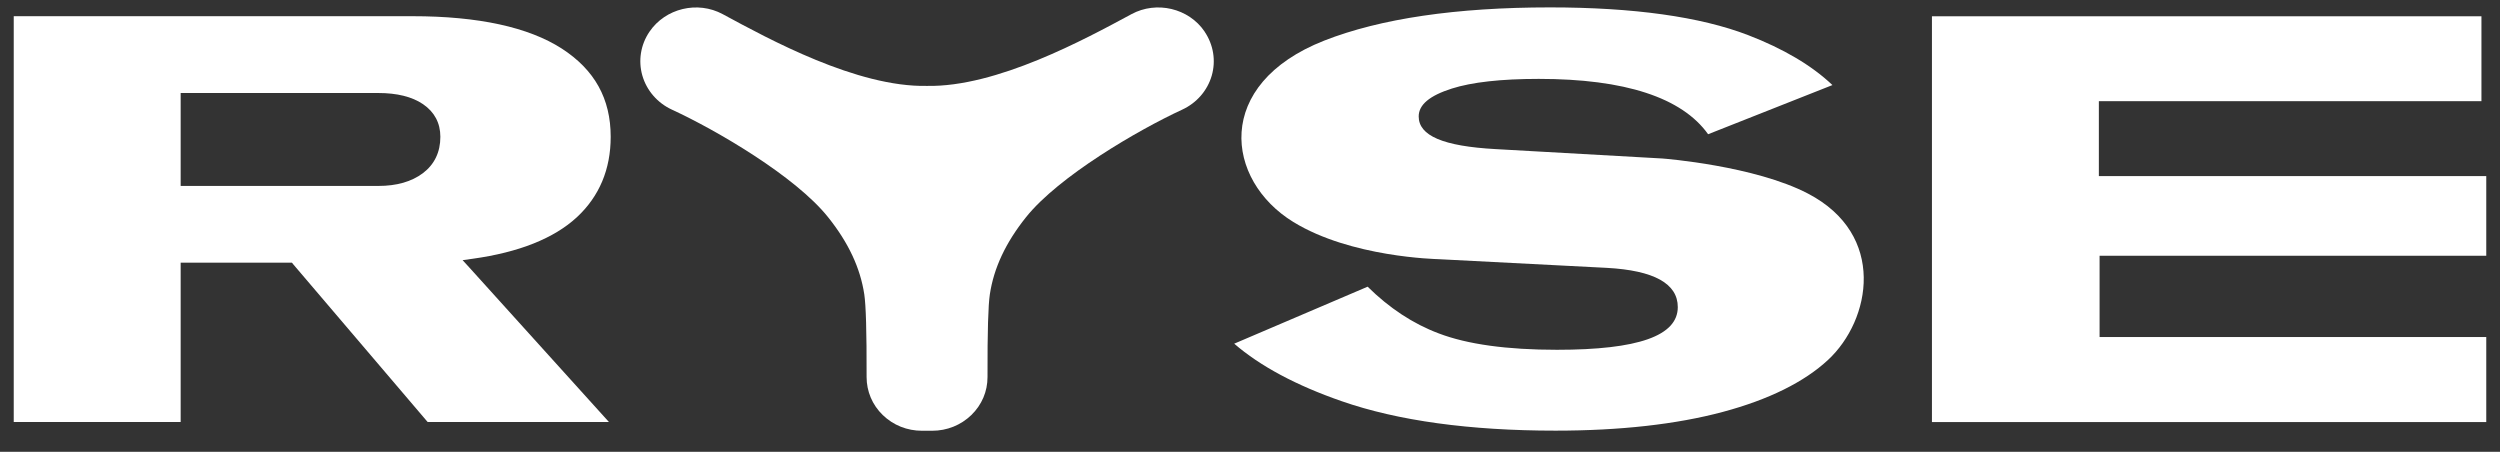
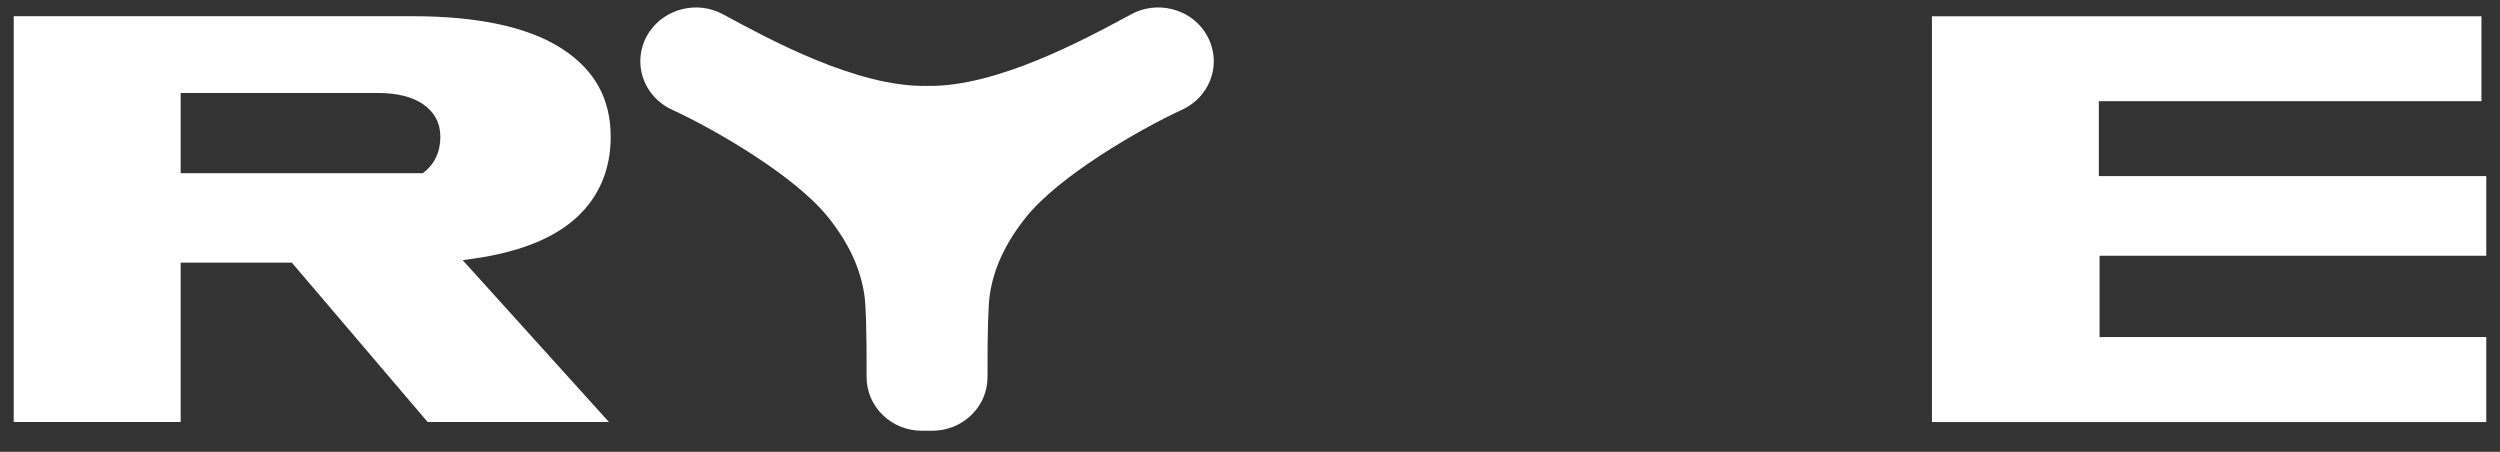
<svg xmlns="http://www.w3.org/2000/svg" width="166" height="30" viewBox="0 0 166 30" fill="none">
  <rect x="0" y="0" width="166" height="30" fill="#333333" stroke="none" />
-   <path d="M30.717 17.274L31.388 17.181C34.455 16.755 36.784 15.827 38.302 14.426C39.797 13.037 40.55 11.242 40.55 9.084C40.55 6.556 39.489 4.643 37.304 3.226C35.096 1.805 31.763 1.076 27.395 1.076H0.912V28.02H11.996V17.441H19.384L19.49 17.572L28.396 28.022H40.434L31.171 17.771L30.715 17.272V17.277L30.717 17.274ZM28.075 11.502C27.327 12.064 26.339 12.346 25.121 12.346H11.996V6.176H25.124C26.364 6.176 27.36 6.423 28.085 6.914C28.847 7.433 29.24 8.167 29.24 9.084C29.24 10.1 28.849 10.915 28.081 11.499H28.073L28.075 11.502Z" fill="white" />
-   <path d="M121.387 23.894C119.801 25.368 117.444 26.535 114.392 27.352C111.312 28.176 107.571 28.595 103.288 28.595C97.602 28.595 92.817 27.939 89.079 26.636C86.072 25.593 83.677 24.312 81.951 22.82L90.811 19.036C92.245 20.455 93.831 21.499 95.53 22.137C97.433 22.865 100.077 23.226 103.382 23.226C108.778 23.226 111.405 22.298 111.405 20.392C111.405 18.832 109.824 17.957 106.699 17.786L95.509 17.209C95.376 17.201 89.697 17.088 85.875 14.738C81.356 11.963 80.552 5.598 87.932 2.695C91.66 1.233 96.707 0.491 102.913 0.491C108.481 0.491 112.907 1.114 116.068 2.329C118.425 3.237 120.303 4.348 121.674 5.649L113.419 8.913C111.682 6.478 107.896 5.238 102.172 5.238C99.669 5.238 97.73 5.457 96.399 5.881C94.92 6.352 94.201 6.957 94.201 7.731C94.201 9.011 95.822 9.71 99.318 9.901L110.374 10.524C110.505 10.531 116.519 11.01 120.048 12.853C125.291 15.585 124.238 21.247 121.384 23.896V23.891L121.387 23.894Z" fill="white" />
+   <path d="M30.717 17.274L31.388 17.181C34.455 16.755 36.784 15.827 38.302 14.426C39.797 13.037 40.55 11.242 40.55 9.084C40.55 6.556 39.489 4.643 37.304 3.226C35.096 1.805 31.763 1.076 27.395 1.076H0.912V28.02H11.996V17.441H19.384L19.49 17.572L28.396 28.022H40.434L31.171 17.771L30.715 17.272V17.277L30.717 17.274ZM28.075 11.502H11.996V6.176H25.124C26.364 6.176 27.36 6.423 28.085 6.914C28.847 7.433 29.24 8.167 29.24 9.084C29.24 10.1 28.849 10.915 28.081 11.499H28.073L28.075 11.502Z" fill="white" />
  <path d="M139.412 22.379H165.088V28.025H128.281V1.081H164.768V6.718H139.364V11.693H165.088V16.982H139.412V22.379Z" fill="white" />
  <path d="M79.989 2.097L79.982 2.09C78.928 0.544 76.795 0.04 75.129 0.94C72.049 2.601 66.176 5.798 61.545 5.704C56.905 5.798 51.067 2.604 47.989 0.94C46.318 0.038 44.185 0.547 43.124 2.107C42.539 2.969 42.368 4.03 42.653 5.021C42.94 6.012 43.656 6.839 44.619 7.282C47.558 8.636 52.816 11.704 54.986 14.423C56.34 16.115 57.124 17.794 57.389 19.548C57.495 20.259 57.55 21.955 57.542 25.035C57.542 25.986 57.92 26.886 58.616 27.559C59.312 28.234 60.234 28.602 61.218 28.602H61.896C62.879 28.602 63.801 28.232 64.497 27.559C65.193 26.883 65.573 25.991 65.571 25.035C65.563 21.955 65.619 20.259 65.725 19.548C65.989 17.791 66.778 16.112 68.127 14.423C70.297 11.709 75.553 8.641 78.494 7.282C79.457 6.839 80.173 6.014 80.46 5.021C80.745 4.03 80.574 2.969 79.984 2.1L79.989 2.097Z" fill="white" />
</svg>